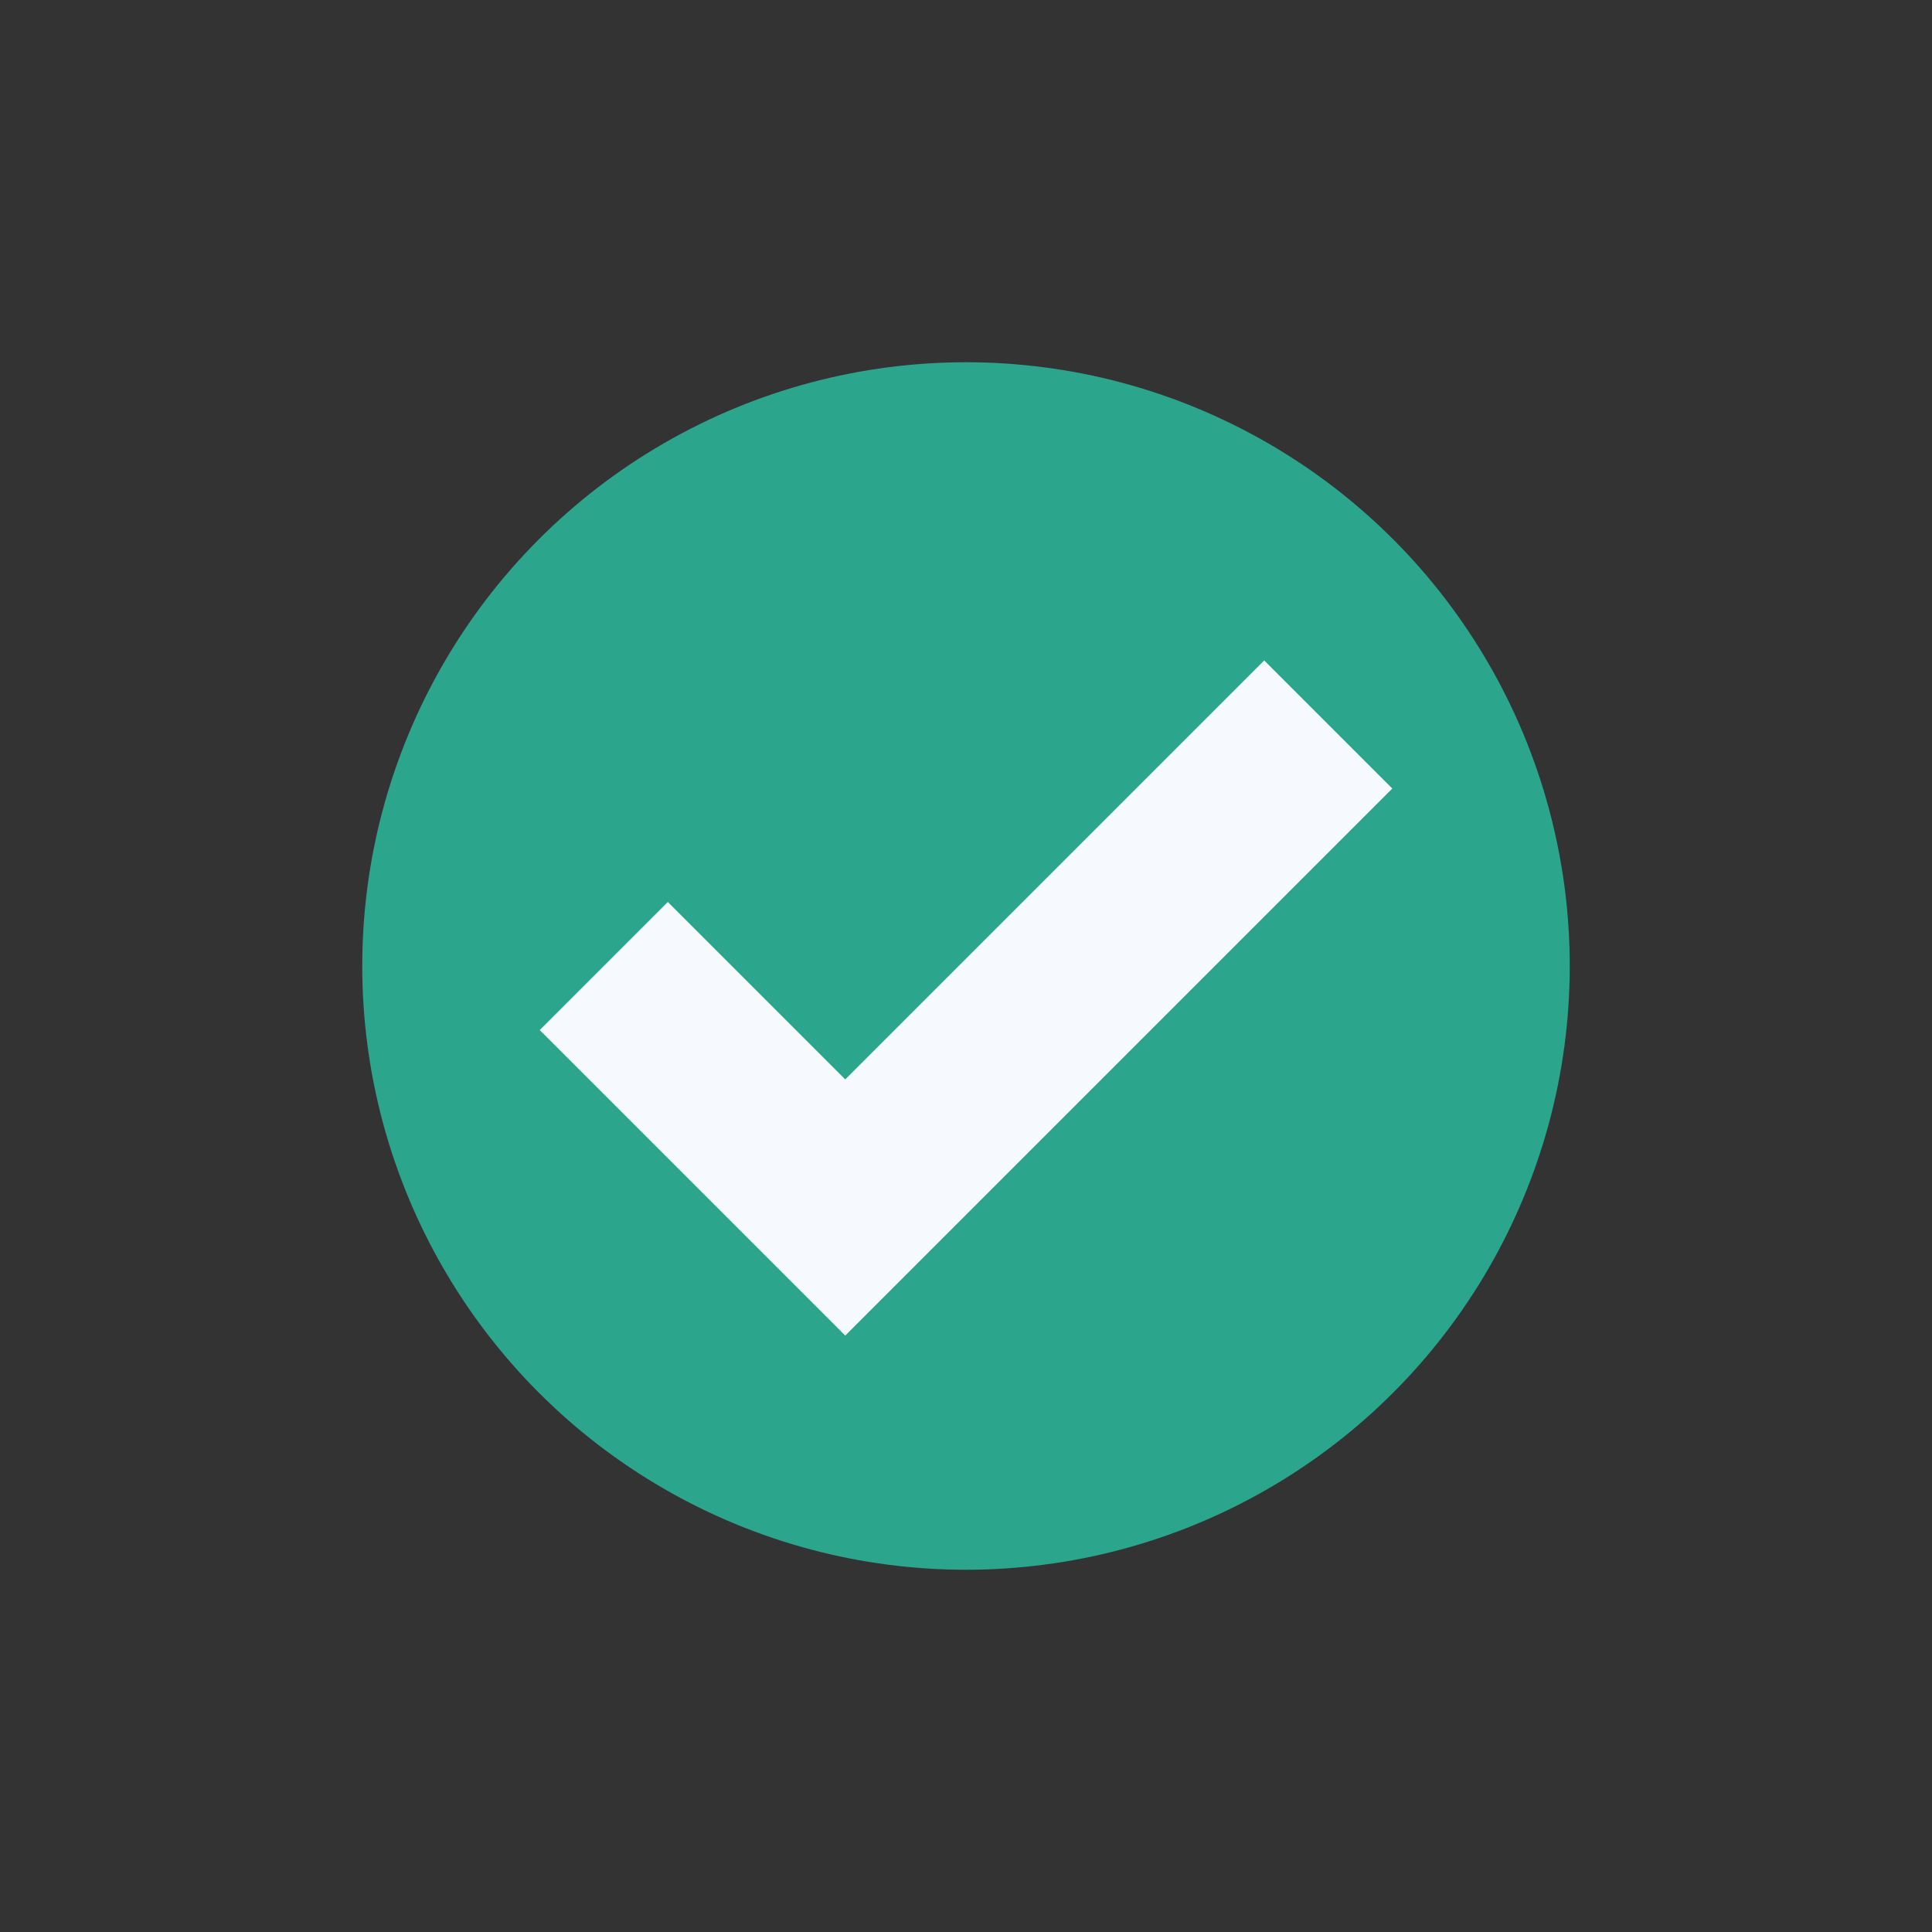
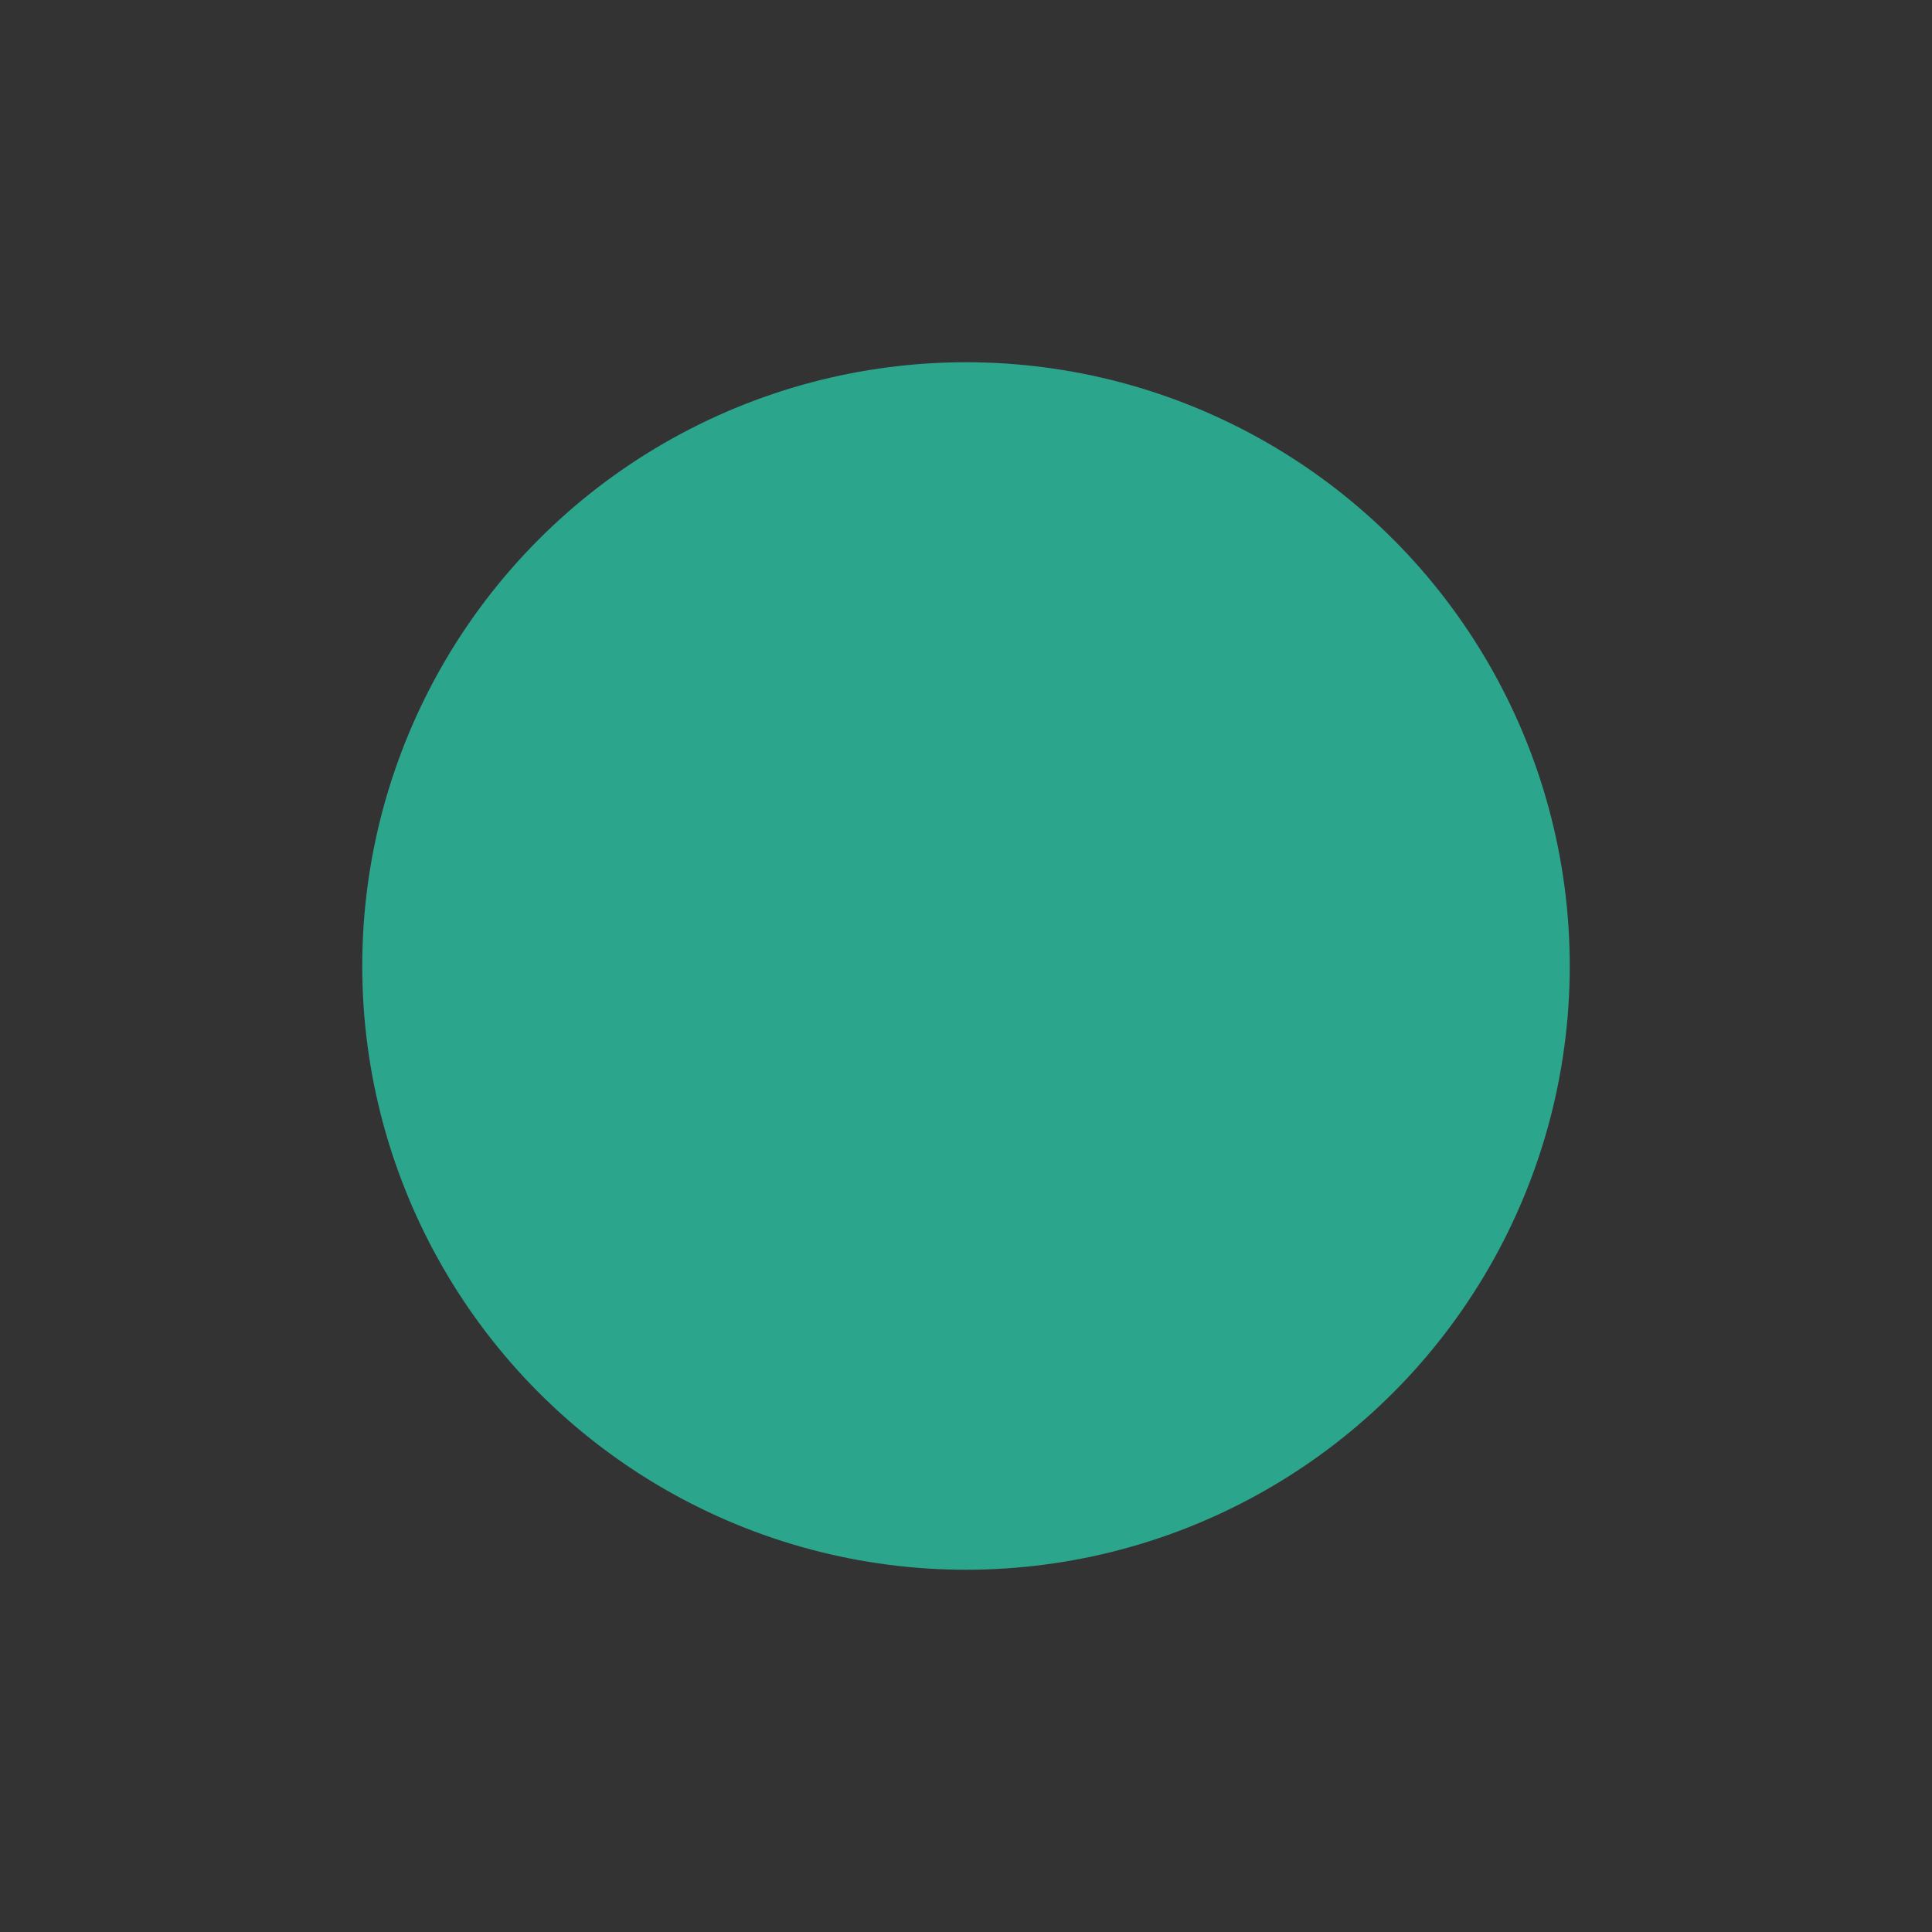
<svg xmlns="http://www.w3.org/2000/svg" width="32" height="32" viewBox="0 0 32 32">
  <rect x="0" y="0" width="32" height="32" fill="#333333" stroke="none" />
  <circle cx="16" cy="16" r="10" fill="#2CA58D" />
-   <path d="M10 16l4 4 8-8" fill="none" stroke="#F6FAFF" stroke-width="3" />
</svg>